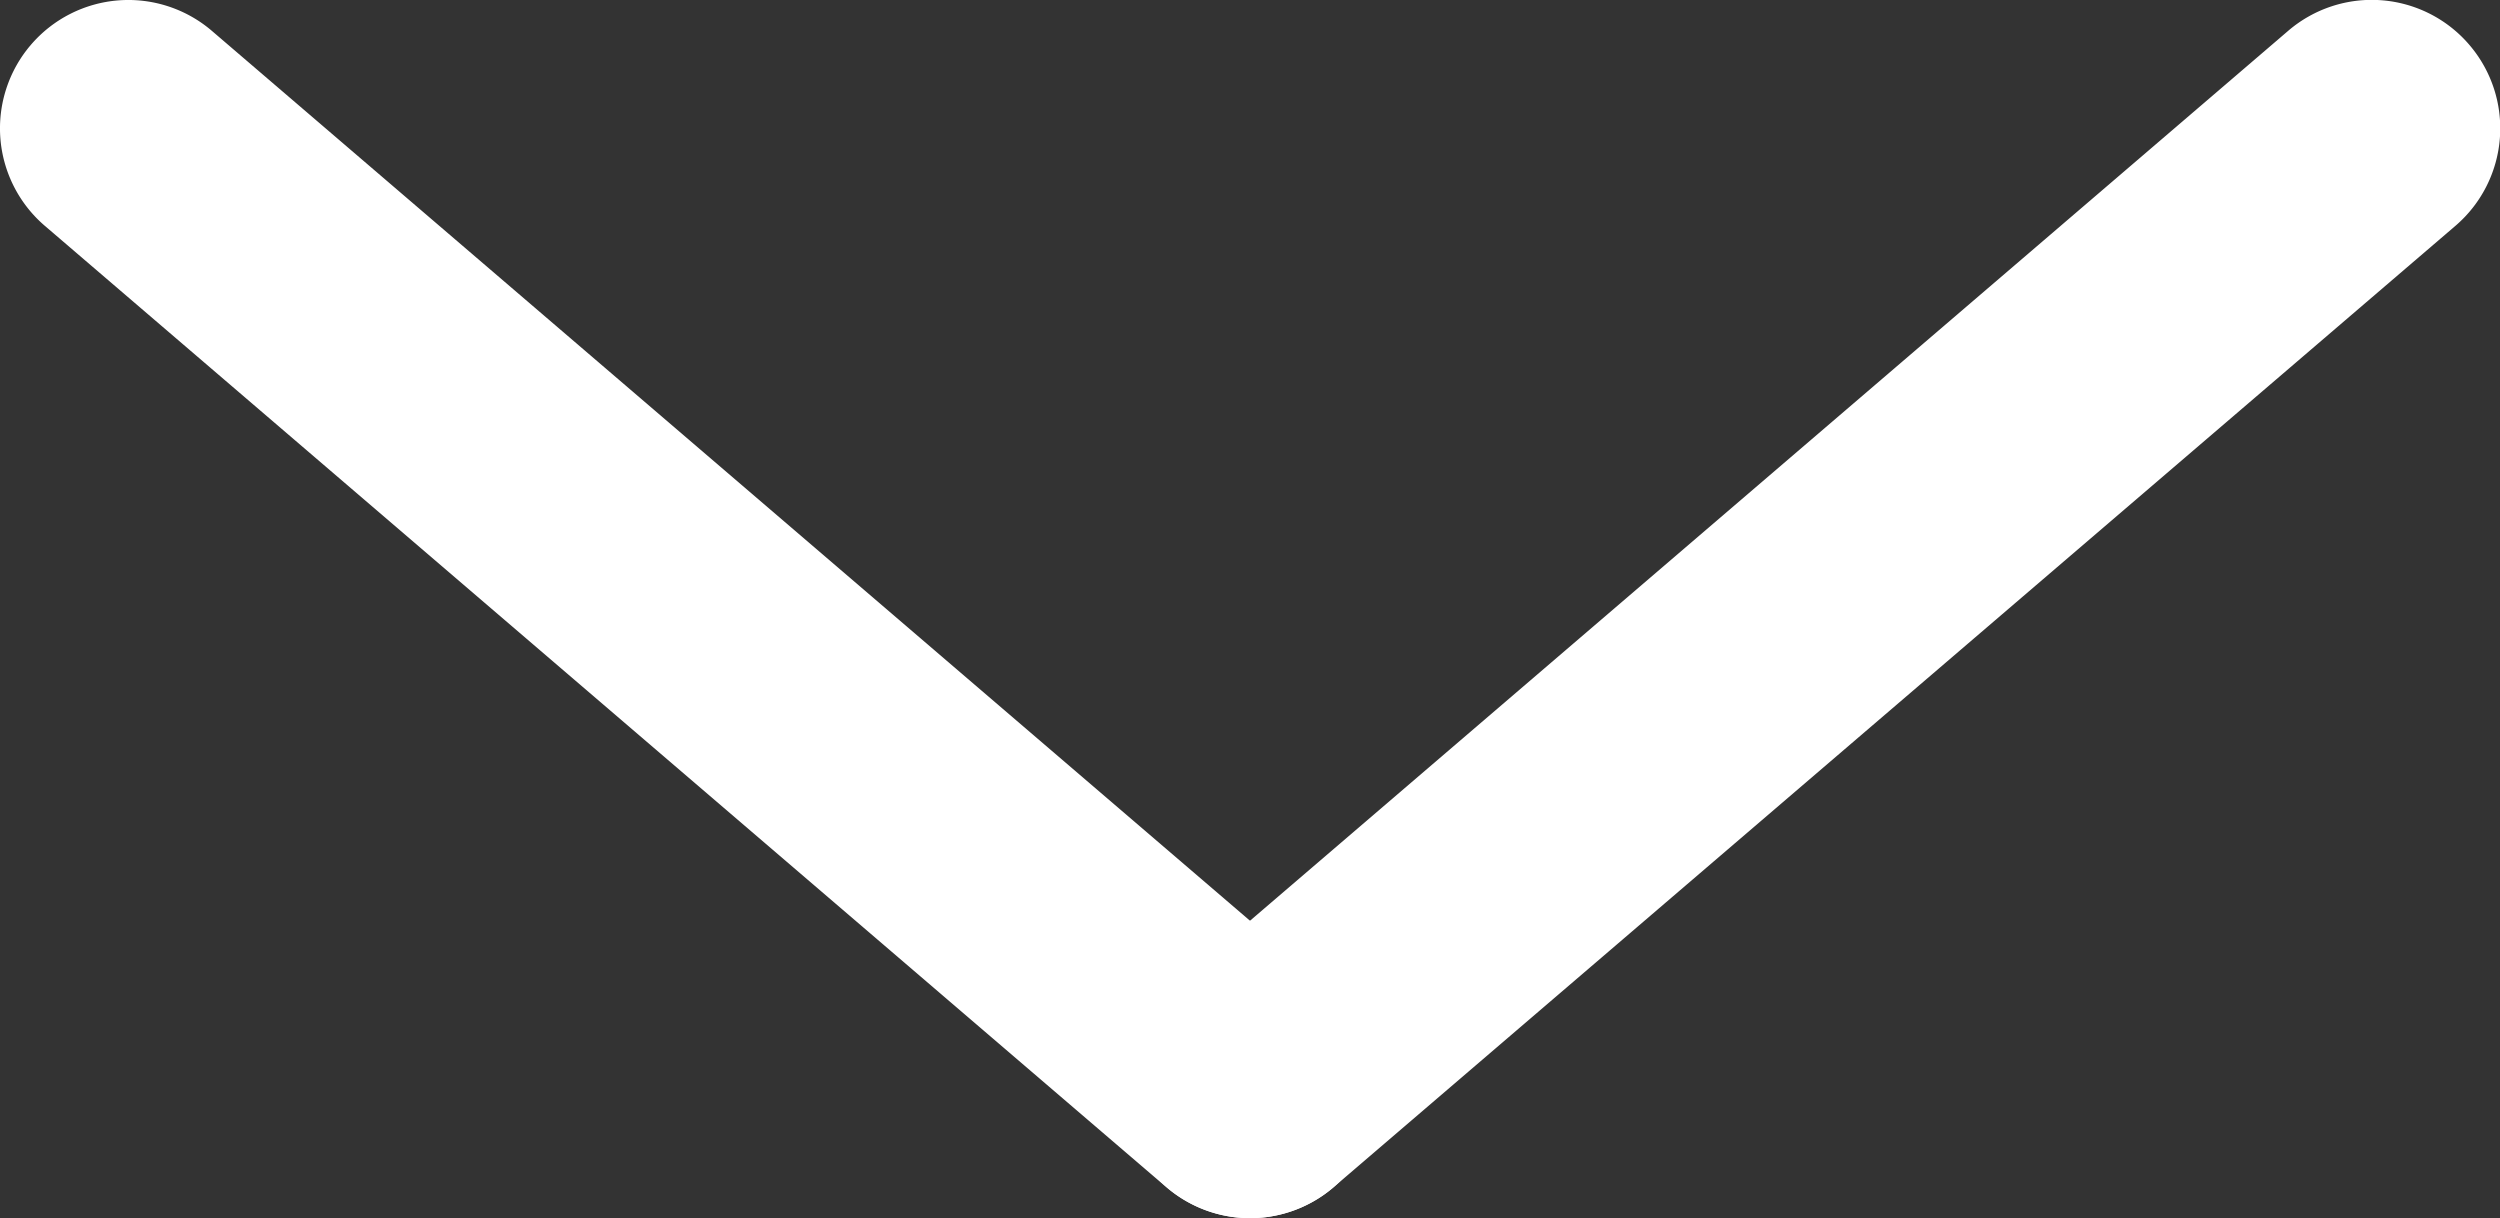
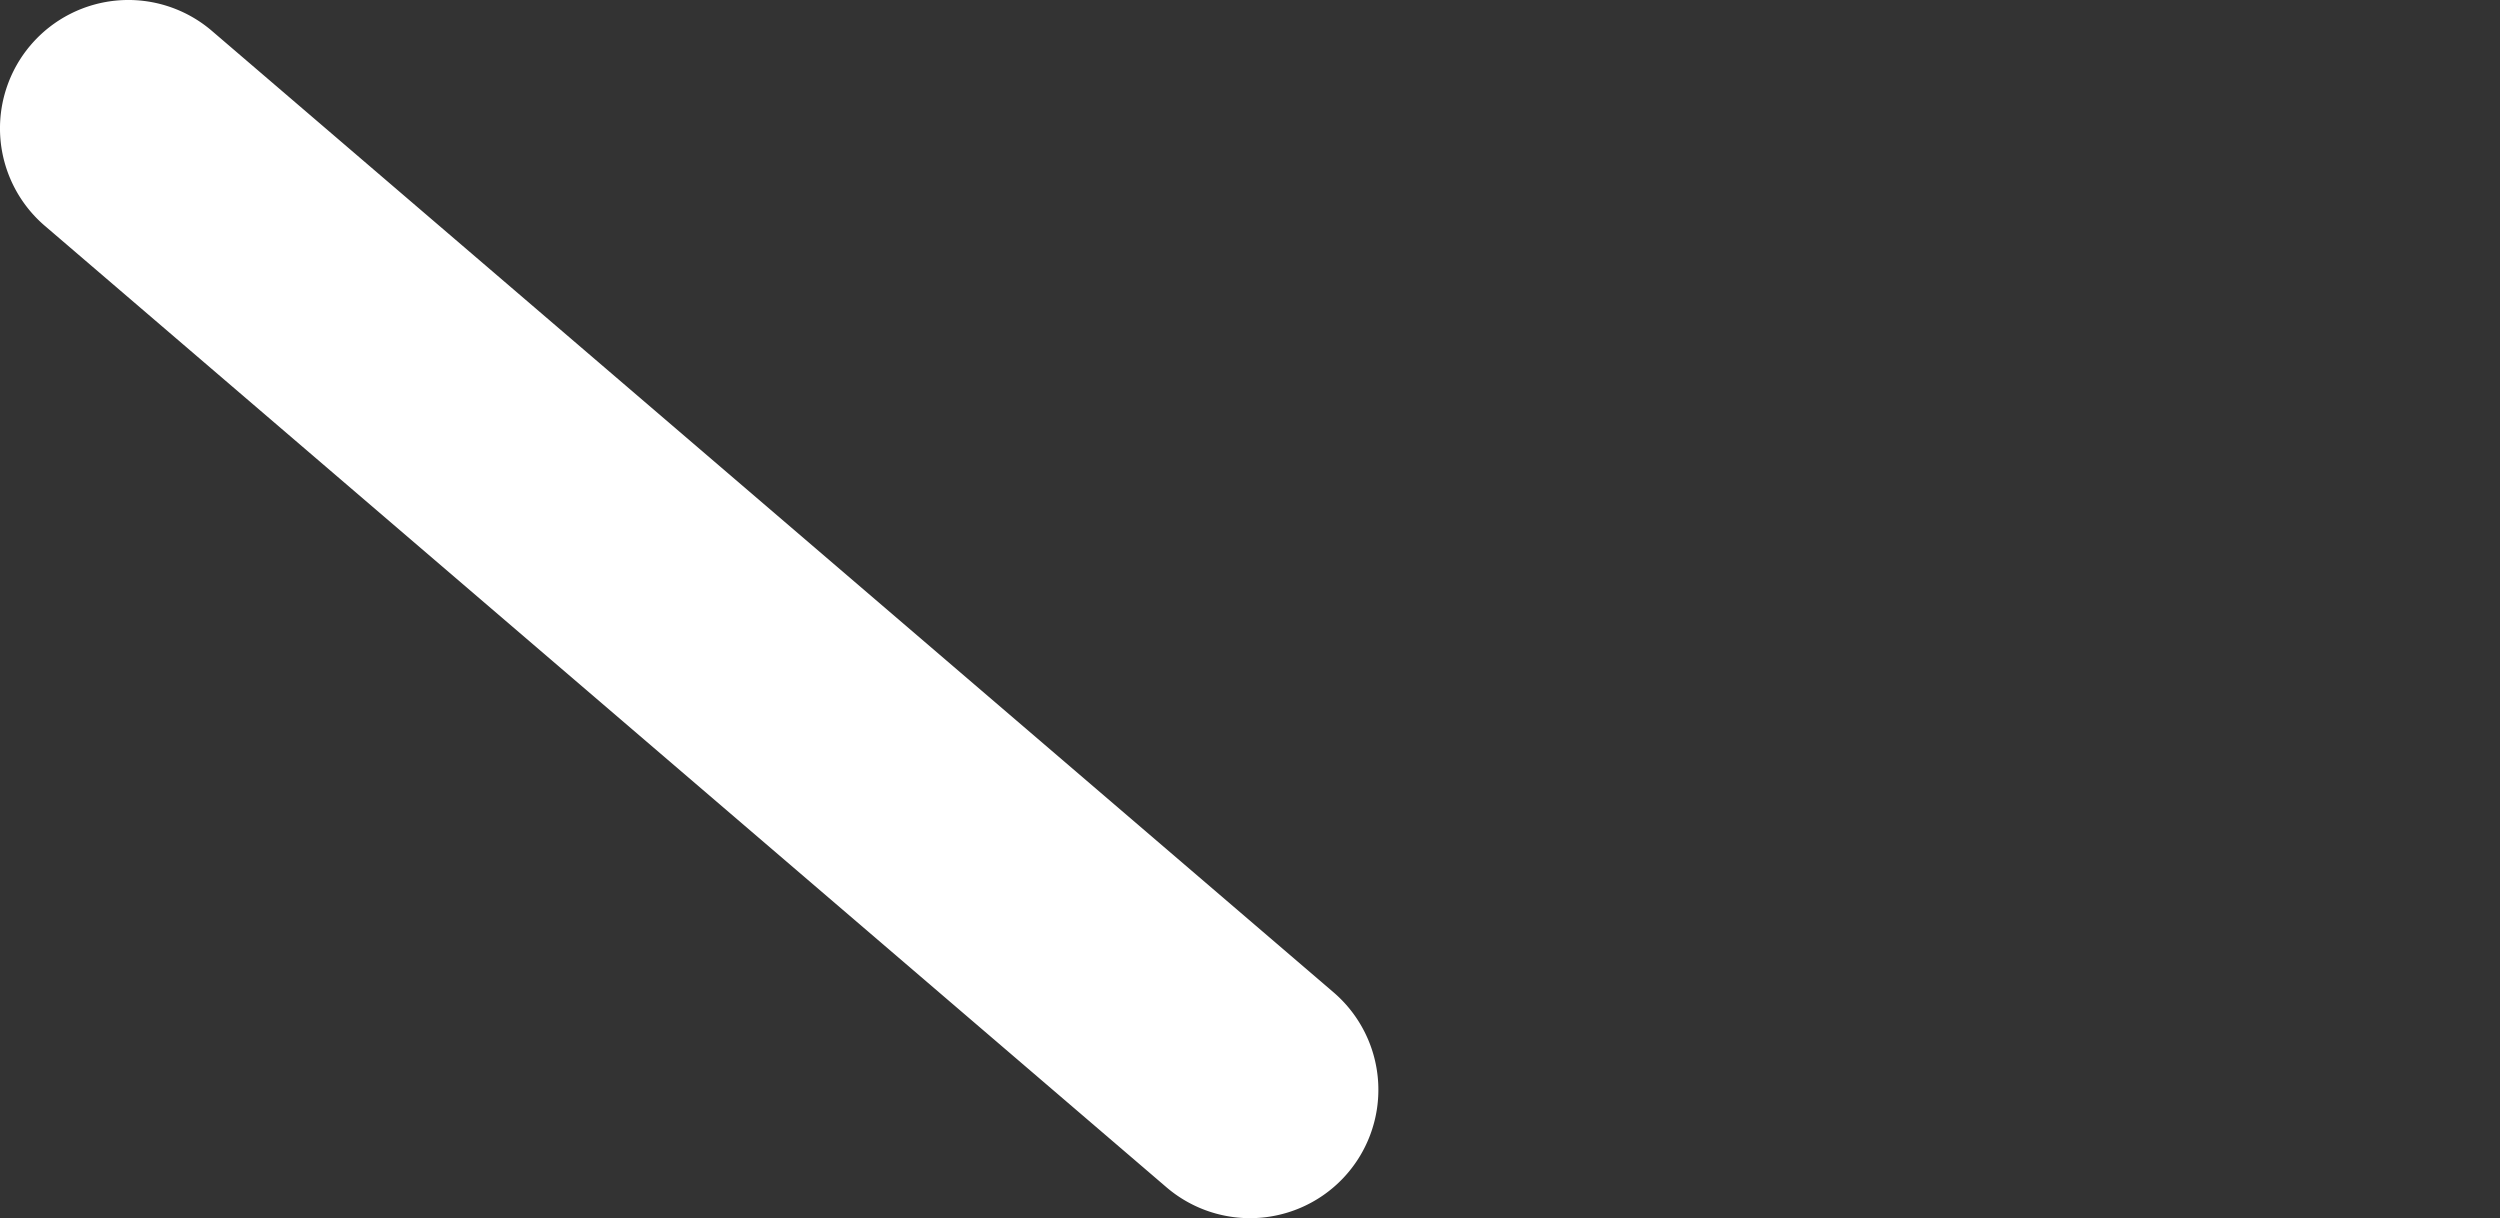
<svg xmlns="http://www.w3.org/2000/svg" width="9.738" height="4.745" viewBox="0 0 9.738 4.745">
  <rect x="0" y="0" width="9.738" height="4.745" fill="#333333" stroke="none" />
  <g transform="translate(-389.333 -72)">
    <path d="M4.369,4.245a.5.5,0,0,1-.325-.12L-.325.38A.5.5,0,0,1-.38-.325.5.5,0,0,1,.325-.38L4.694,3.365a.5.5,0,0,1-.326.88Z" transform="translate(389.833 72.5)" fill="#fff" />
-     <path d="M0,4.245A.5.5,0,0,1-.38,4.07a.5.5,0,0,1,.054-.705L4.043-.38a.5.5,0,0,1,.705.054A.5.5,0,0,1,4.694.38L.325,4.124A.5.5,0,0,1,0,4.245Z" transform="translate(394.203 72.5)" fill="#fff" />
  </g>
</svg>